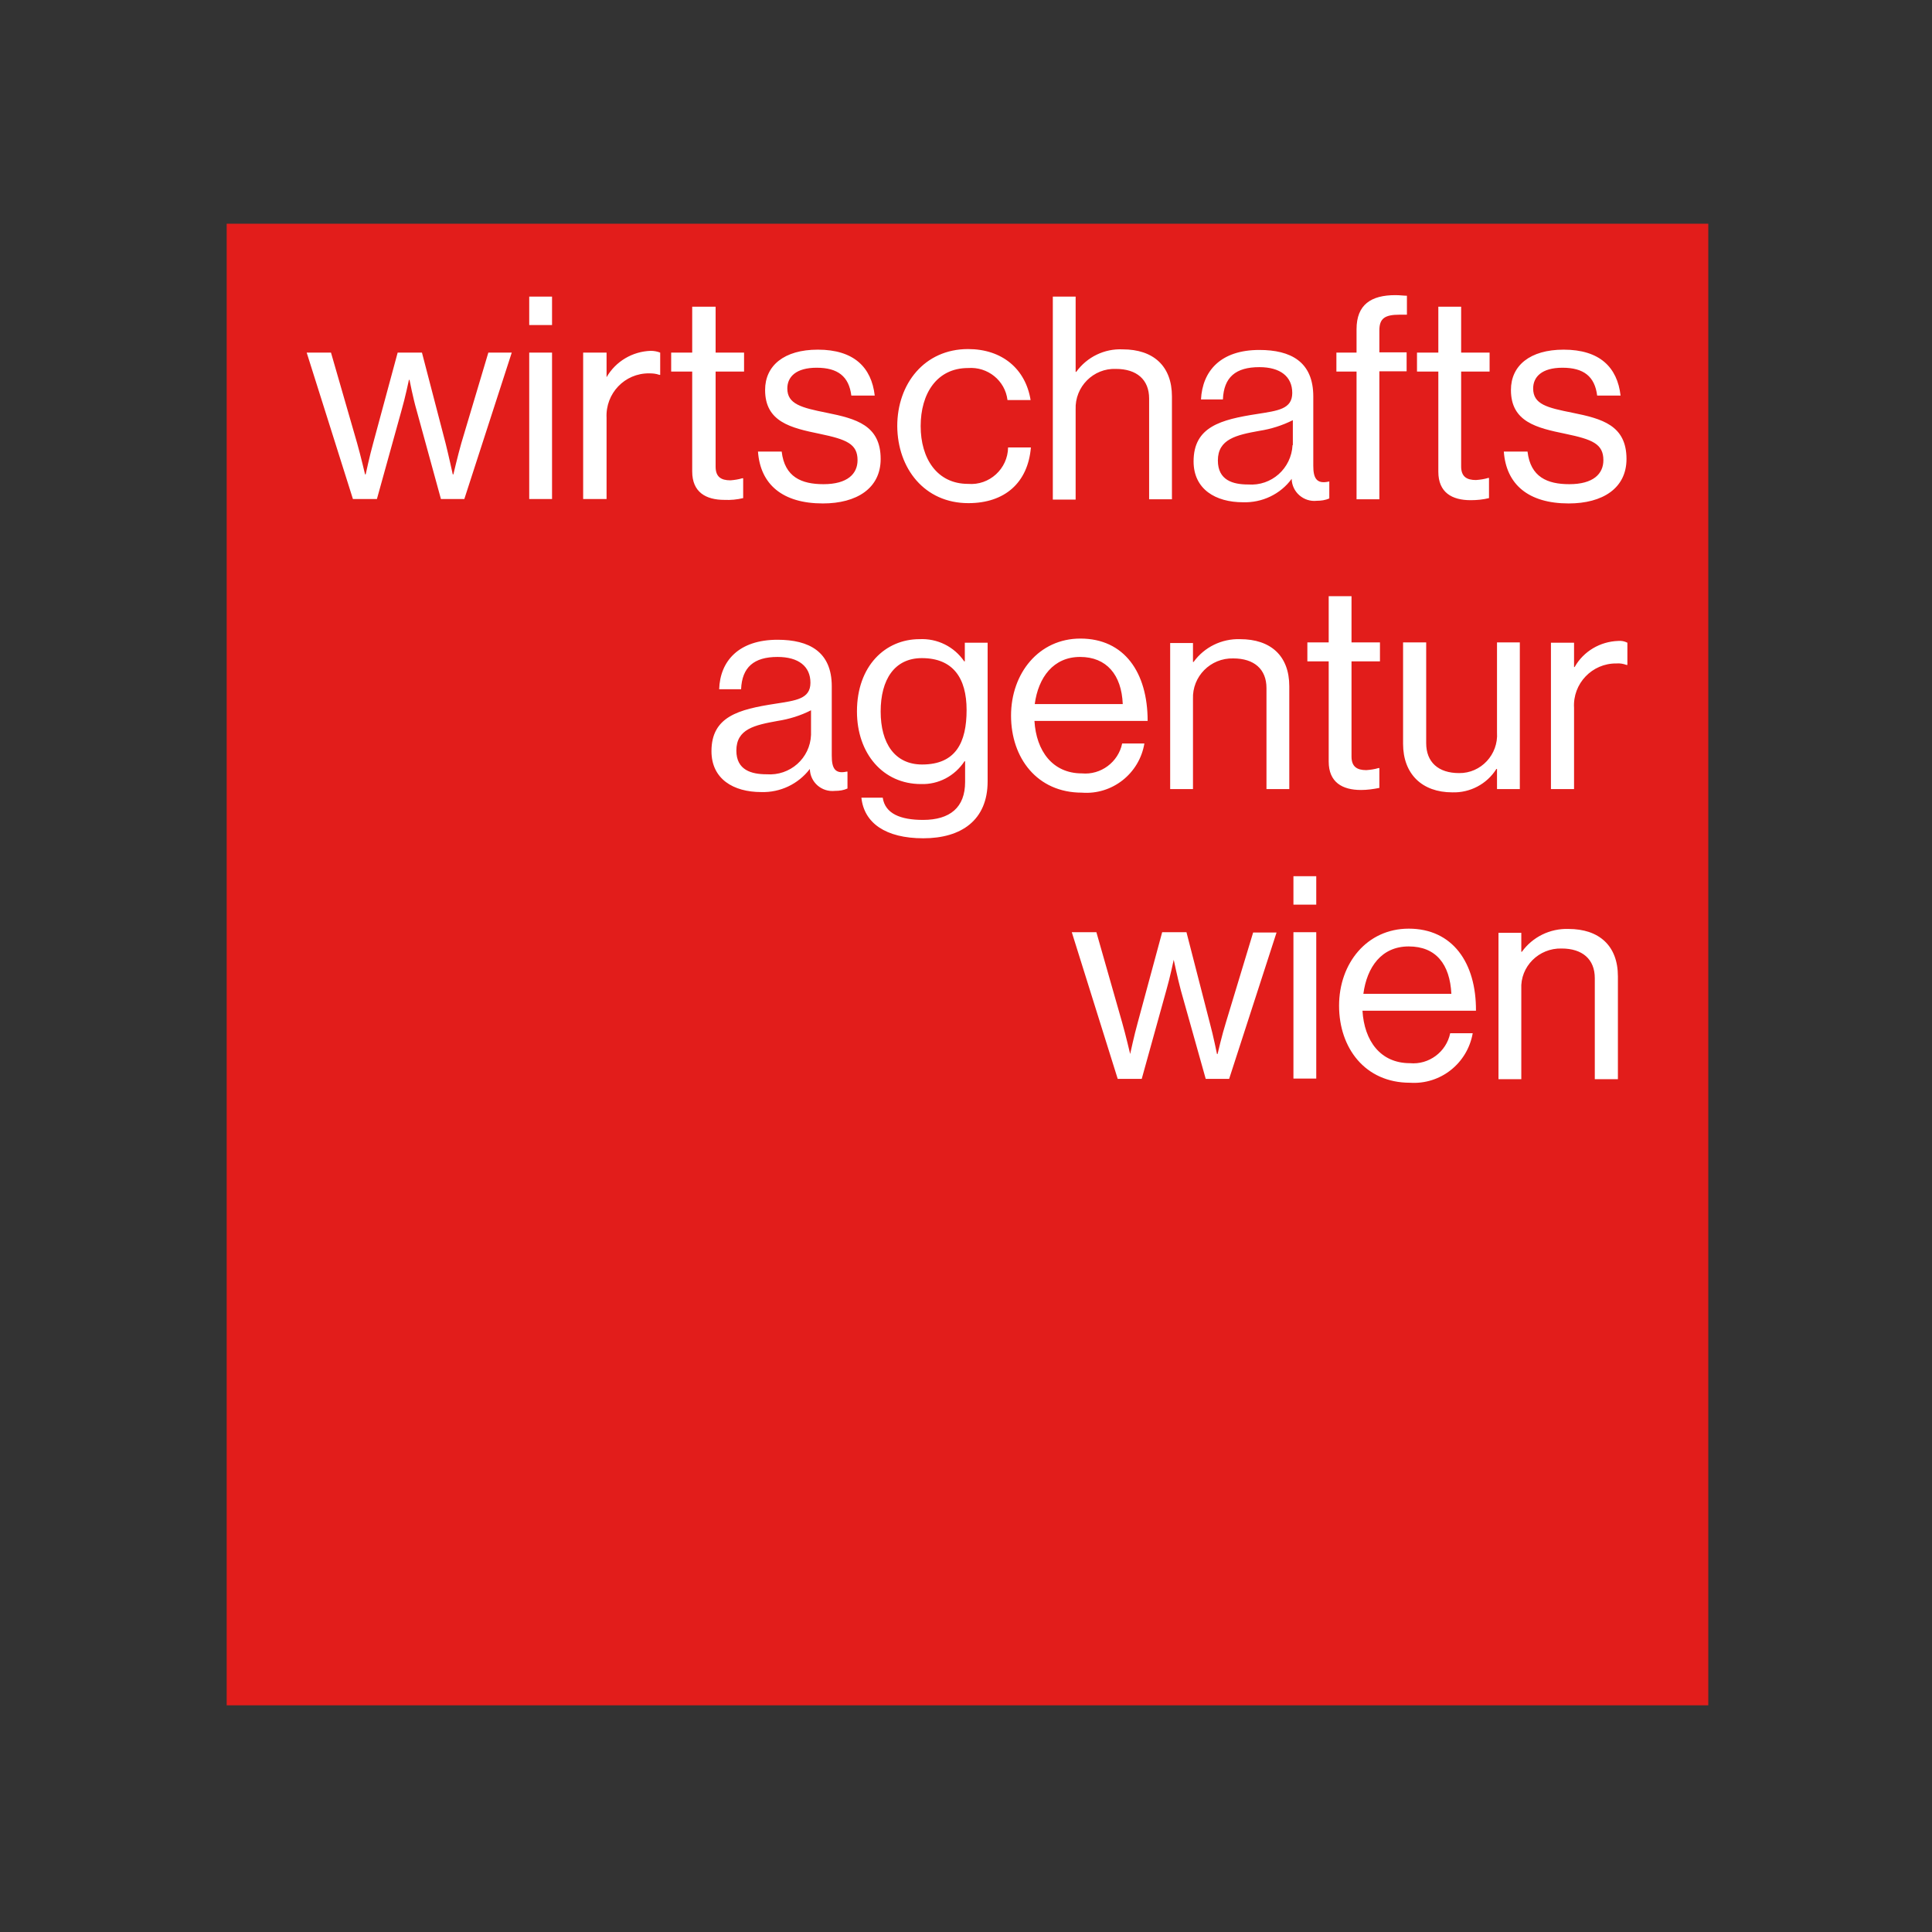
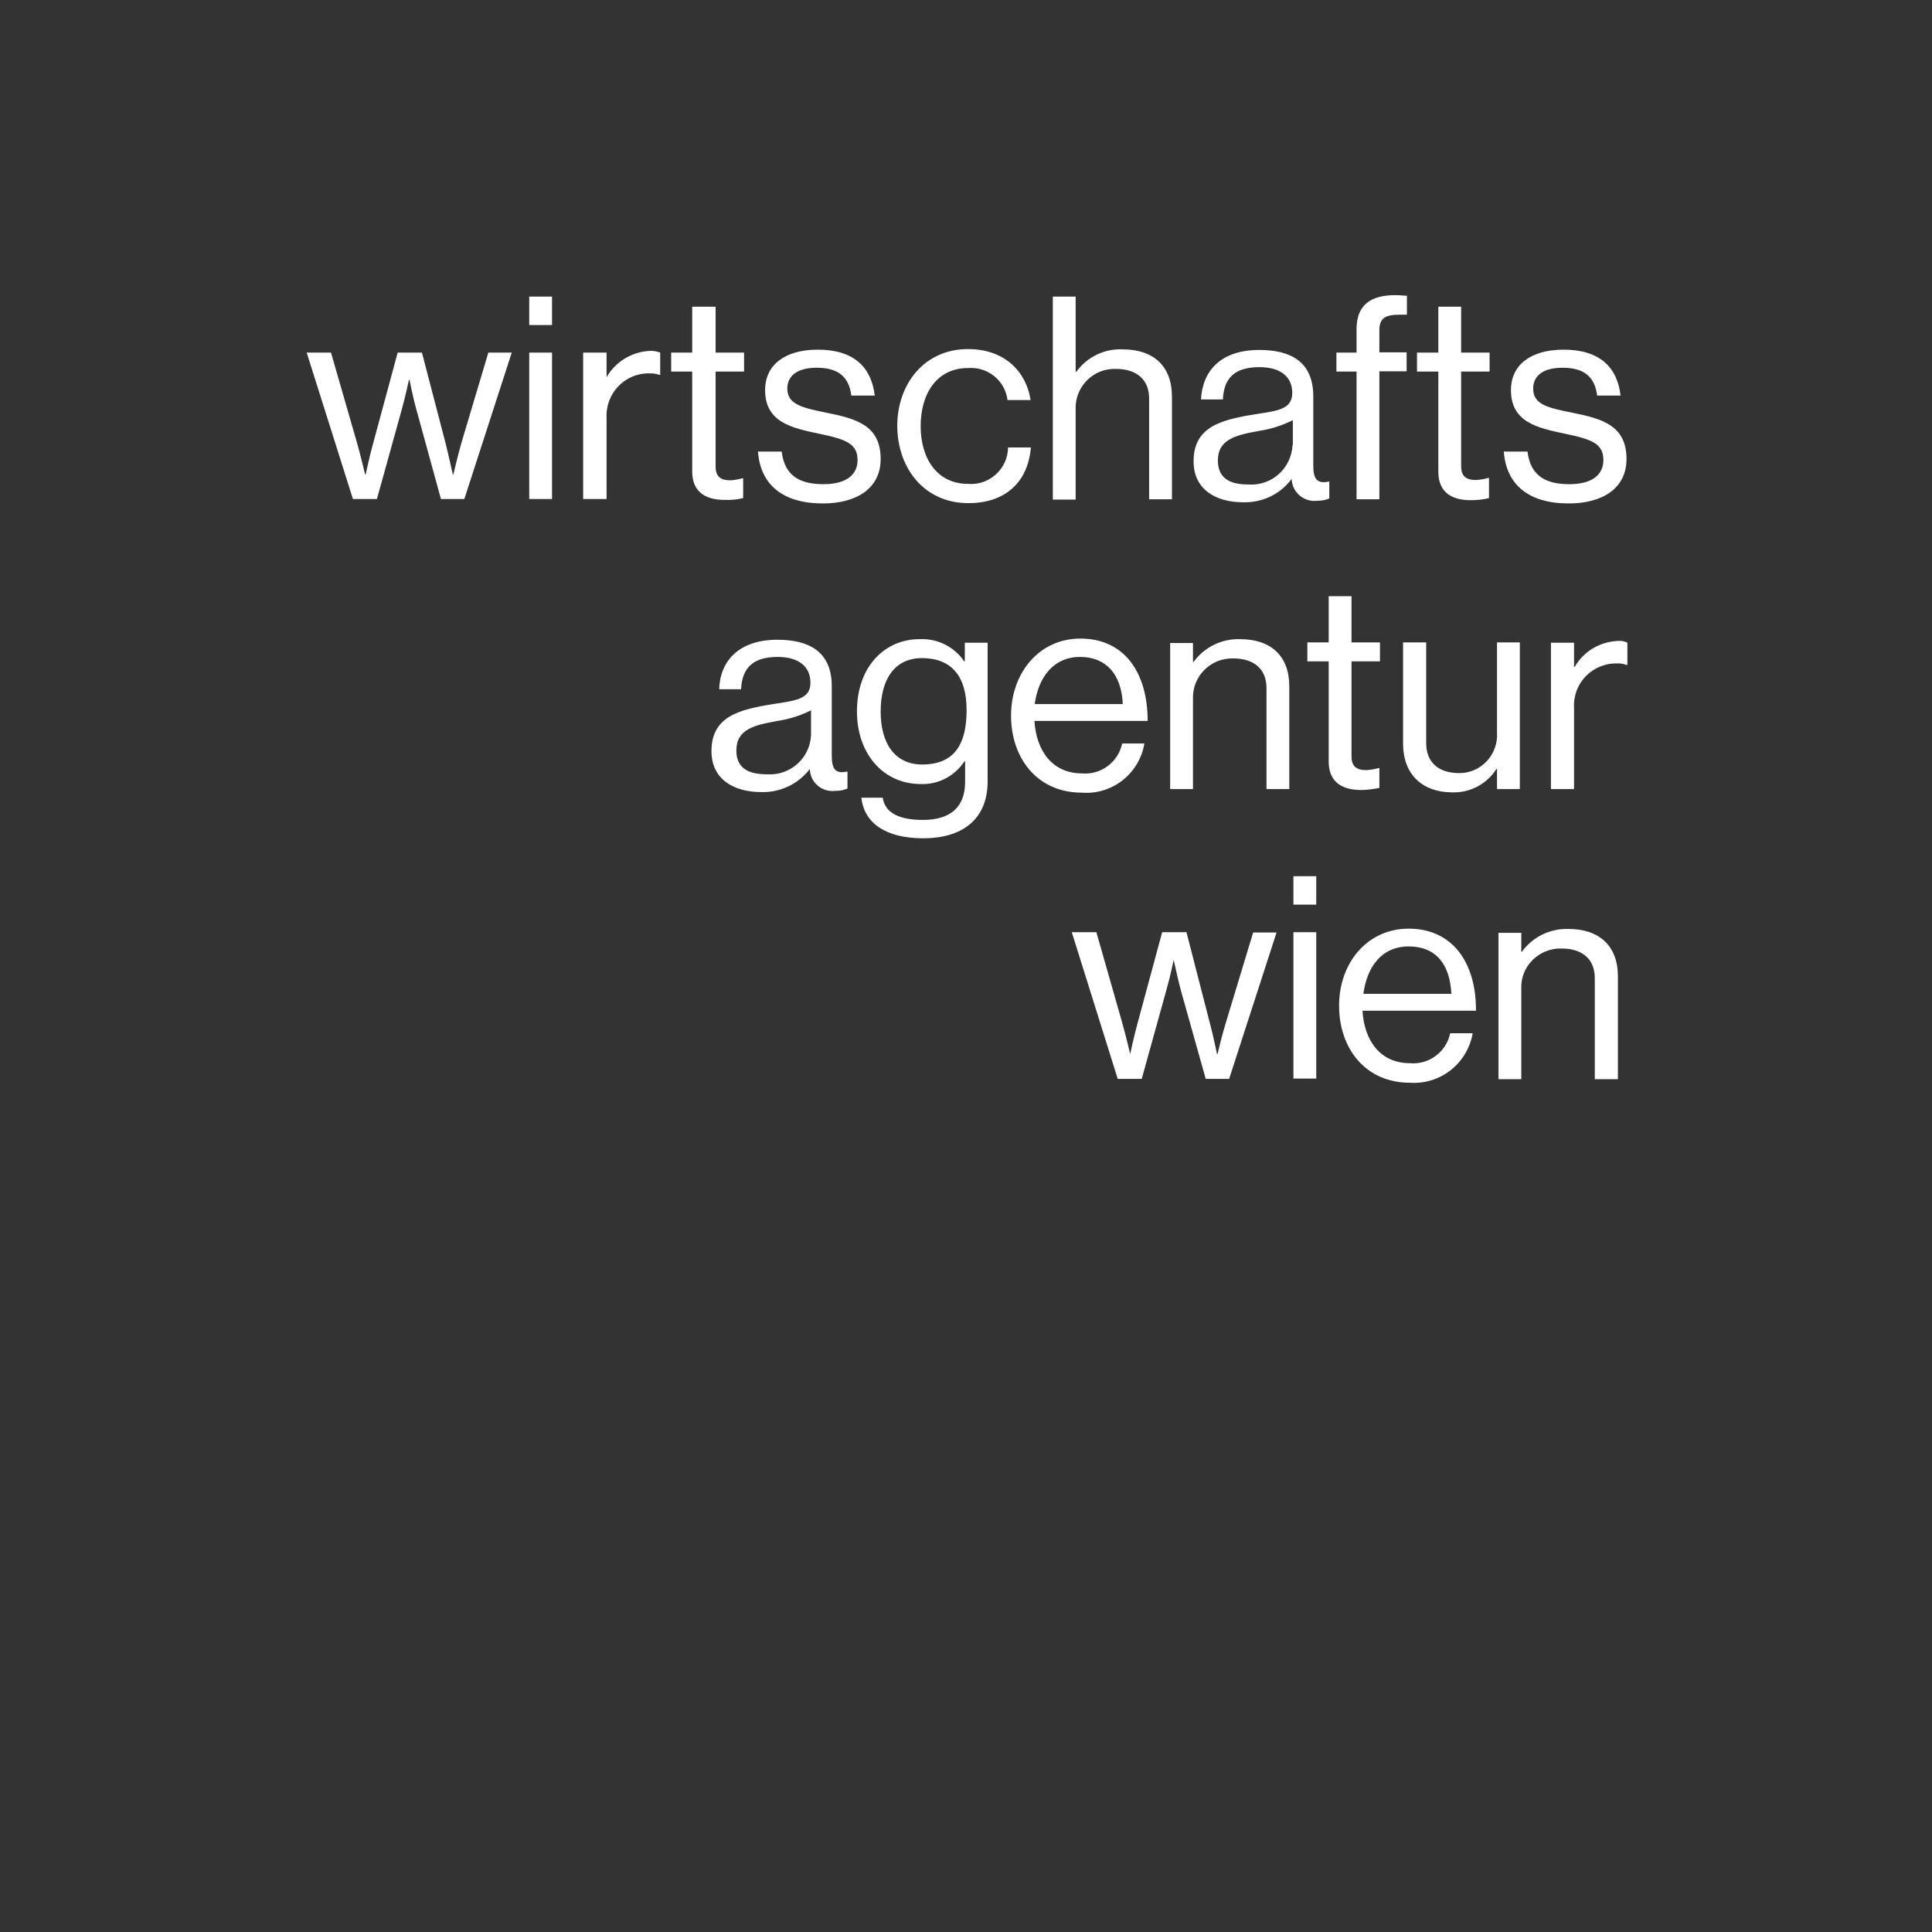
<svg xmlns="http://www.w3.org/2000/svg" enable-background="new -153 -46 652 652" viewBox="-153 -46 652 652">
  <rect x="-153" y="-46" width="652" height="652" fill="#333333" stroke="none" />
-   <path d="m-76.5 29.5h500v500h-500z" fill="#e21d1b" />
  <path d="m124.9 117.4c-7.4 0-13.1-2.4-14.1-11h-8c.8 11.1 8.3 17.5 21.9 17.5 11.4 0 19.5-5.1 19.5-15 0-11.4-8.3-13.6-18.2-15.6-8.5-1.7-13.3-2.9-13.3-8.2 0-3.9 2.9-7 9.9-7 7.1 0 10.9 2.9 11.7 9.4h7.9c-1.1-9.6-7.1-15.5-19.2-15.5-11.4 0-17.8 5.4-17.8 13.6 0 10.8 8.7 12.8 18.4 14.8 9.1 1.9 12.8 3.4 12.8 8.9 0 4.6-3.4 8.1-11.5 8.1zm-122.2-13.9c-1.2 4.2-2.7 10.6-2.7 10.6h-.2s-1.4-6.4-2.4-10.4l-8-30.7h-8.2l-8.3 30.7c-1.1 3.9-2.5 10.4-2.5 10.4h-.2s-1.5-6.4-2.7-10.6l-8.8-30.5h-8.2l15.6 49.4h8.1l8.3-29.9c1.2-4.1 2.5-10.3 2.5-10.3h.2s1.2 6.2 2.4 10.3l8.2 29.9h7.9l16-49.4h-7.9zm22.9-30.5h7.7v49.4h-7.7zm0-18.9h7.7v9.6h-7.7zm26.1 27.2v-8.3h-7.9v49.4h7.9v-27.4c-.4-8.2 6.1-15.1 14.4-15 1.2 0 2.3.1 3.4.5h.3v-7.5c-1-.4-2.1-.6-3.2-.6-6.1.2-11.8 3.5-14.9 8.9zm46.1 40.8v-6.7h-.3c-1.3.4-2.7.6-4 .7-3.2 0-5-1.2-5-4.6v-32.1h9.6v-6.4h-9.6v-15.5h-7.9v15.5h-7.1v6.4h7.1v33.7c0 7 4.6 9.6 10.9 9.6 2.1.1 4.2-.1 6.3-.6zm76 1.7c12.3 0 20.1-6.9 21.1-18.8h-7.7c-.1 7.2-6.3 12.9-13.5 12.3-10.5 0-16-8.6-16-19.5s5.4-19.6 16-19.6c6.6-.5 12.5 4.2 13.3 10.8h7.8c-1.7-10.5-9.6-17.2-21.1-17.2-14.7 0-23.9 11.7-23.9 26 .1 14.3 9.2 26 24 26zm28.5-69.7h7.7v25.4h.2c3.6-5 9.5-7.9 15.7-7.6 10.3 0 16.6 5.6 16.6 15.9v34.7h-7.7v-34c0-6.4-4.2-10-11.2-10-7.6-.3-13.9 6-13.6 13.7v30.4h-7.7zm93.2 62.4c-4.3 1-5.3-1.3-5.3-5.3v-23.4c0-11.8-7.7-15.7-18.2-15.7-13.1 0-19.2 7.1-19.7 16.7h7.4c.3-7.5 4.3-10.9 12.3-10.9 7.1 0 11.1 3.2 11.1 8.7s-4.9 6-11.8 7.1c-12.3 1.9-21.5 4.3-21.5 16 0 9.4 7.4 13.8 16.7 13.8 6.4.2 12.6-2.7 16.4-7.9.1 4.5 4.1 7.9 8.5 7.4 1.4 0 2.9-.2 4.2-.8v-5.7zm-12.3-12.3c-.4 7.9-7.1 13.9-15 13.3-5.1 0-10.2-1.4-10.2-8.1 0-7.2 6.2-8.6 14-10 3.9-.6 7.7-1.8 11.3-3.6v8.4zm21.5 18.3h7.8v-43.2h9.2v-6.4h-9.2v-7.4c0-4 1.8-5.3 6.8-5.3h2.5v-6.4c-1.1 0-2.3-.2-3.9-.2-8.2 0-13.1 3.2-13.1 11.5v7.9h-6.8v6.4h6.8v43.1zm27.7-9.3c0 7 4.6 9.6 10.9 9.6 2.1 0 4.2-.2 6.2-.7v-6.8h-.3c-1.3.4-2.7.6-4.1.7-3.2 0-5-1.2-5-4.6v-32h9.6v-6.4h-9.6v-15.5h-7.7v15.5h-7.2v6.4h7.2zm44.2 4.2c-7.4 0-13.1-2.4-14.1-11h-8c.8 11.1 8.3 17.5 21.9 17.5 11.4 0 19.5-5.1 19.5-15 0-11.4-8.3-13.6-18.2-15.6-8.5-1.7-13.3-2.8-13.3-8.2 0-3.9 2.9-7 9.9-7 7.1 0 10.9 2.9 11.7 9.4h7.9c-1.1-9.6-7.1-15.5-19.2-15.5-11.4 0-17.8 5.4-17.8 13.6 0 10.8 8.7 12.8 18.4 14.8 9.1 1.9 12.8 3.4 12.8 8.9 0 4.6-3.4 8.1-11.5 8.1zm-248.9 91.7v-23.5c0-11.7-7.7-15.7-18.3-15.7-13.1 0-19.4 7.2-19.7 16.7h7.4c.3-7.4 4.3-10.9 12.3-10.9 7.1 0 11.1 3.2 11.1 8.7s-4.9 6-11.9 7.1c-12.3 1.9-21.5 4.3-21.5 16 0 9.4 7.4 13.8 16.8 13.8 6.4.2 12.5-2.7 16.4-7.8.1 4.5 4 7.9 8.5 7.4 1.5 0 2.9-.2 4.2-.8v-5.7h-.3c-4 .9-5-1.3-5-5.3zm-7-7.1c-.3 7.9-7.1 13.9-15 13.3-5.1 0-10.2-1.4-10.2-8 0-7.3 6.2-8.6 13.9-10 3.9-.6 7.8-1.8 11.3-3.6zm51.9-24.8h-.2c-3.4-5-9.1-7.8-15.1-7.5-11.5 0-21.1 9-21.1 24.4 0 14.2 8.8 24.5 21.6 24.5 5.9.2 11.4-2.7 14.7-7.7h.2v7c0 8.6-5.1 12.8-14.2 12.8-7.6 0-12.8-2.1-13.6-7.5h-7.2c.9 8.5 8.1 13.7 20.9 13.7s21.7-6.1 21.7-19.2v-46.8h-7.7zm-14.4 34.8c-9.2 0-14-7.1-14-17.9s4.7-18 13.9-18c10.5 0 15.1 6.7 15.1 17.5 0 10.9-3.6 18.4-15 18.4zm75-7.1h-7.5c-1.3 6.3-7.2 10.7-13.6 10.1-9.9 0-15.4-7.6-16-17.7h38.2c0-16.4-7.9-27.8-22.7-27.8-14 0-23.4 11.7-23.4 26s8.8 26 23.9 26c10.2.8 19.4-6.4 21.1-16.6zm-21.7-29.2c8.9 0 14 6 14.4 15.9h-29.7c1.2-9 6.3-15.9 15.3-15.9zm54-6c-6.2-.2-12.1 2.7-15.7 7.7h-.2v-6.4h-7.7v49.3h7.7v-30.4c-.3-7.6 5.9-13.9 13.6-13.7 7 0 11.2 3.6 11.2 10v34.1h7.7v-34.7c0-10.3-6.3-15.9-16.6-15.9zm47 50.2v-6.7h-.3c-1.3.4-2.7.6-4.1.7-3.2 0-5-1.2-5-4.6v-32.1h9.6v-6.4h-9.6v-15.6h-7.7v15.6h-7.2v6.4h7.2v33.8c0 7 4.6 9.6 10.9 9.6 2.1 0 4.2-.3 6.2-.7zm47.4.3v-49.4h-7.7v30.4c.5 7.4-5.4 13.8-12.8 13.7-7 0-11.1-3.7-11.1-10.1v-34h-7.8v34.2c0 10.2 6.4 16.4 16.6 16.4 6 .2 11.7-2.8 14.9-7.9h.2v6.8h7.7zm33.2-49.9c-6.1.2-11.7 3.5-14.7 8.8h-.2v-8.2h-7.8v49.4h7.8v-27.4c-.5-8.2 6.1-15.1 14.3-15 1.2-.1 2.3.1 3.4.5h.3v-7.5c-1-.5-2-.7-3.1-.6zm-132.4 128.8c-1.3 4.1-2.8 10.6-2.8 10.6h-.2s-1.3-6.4-2.4-10.4l-7.9-30.7h-8.2l-8.3 30.7c-1.1 3.9-2.5 10.4-2.5 10.4s-1.5-6.4-2.7-10.6l-8.7-30.5h-8.3l15.5 49.5h8.1l8.3-29.9c1.2-4.1 2.5-10.3 2.5-10.3s1.3 6.2 2.4 10.3l8.4 29.9h7.9l16-49.4h-7.9zm22.8-30.5h7.7v49.4h-7.7zm0-18.9h7.7v9.6h-7.7zm38.9 17.7c-14.1 0-23.5 11.7-23.5 26s8.8 26 23.9 26c10.3.7 19.4-6.5 21.2-16.7h-7.6c-1.3 6.3-7.2 10.7-13.6 10.1-10 0-15.4-7.6-16-17.7h38.3c.1-16.2-7.9-27.7-22.7-27.7zm-15.3 22c1.2-9 6.1-16 15.3-16s13.9 6 14.4 16zm69.2-21.9c-6.2-.2-12.1 2.7-15.7 7.7h-.2v-6.4h-7.7v49.4h7.7v-30.4c-.4-7.6 5.9-13.9 13.6-13.7 7 0 11.2 3.6 11.2 10v34.1h7.8v-34.7c-0-10.3-6.3-16-16.7-16zm0 0" fill="#fff" />
</svg>